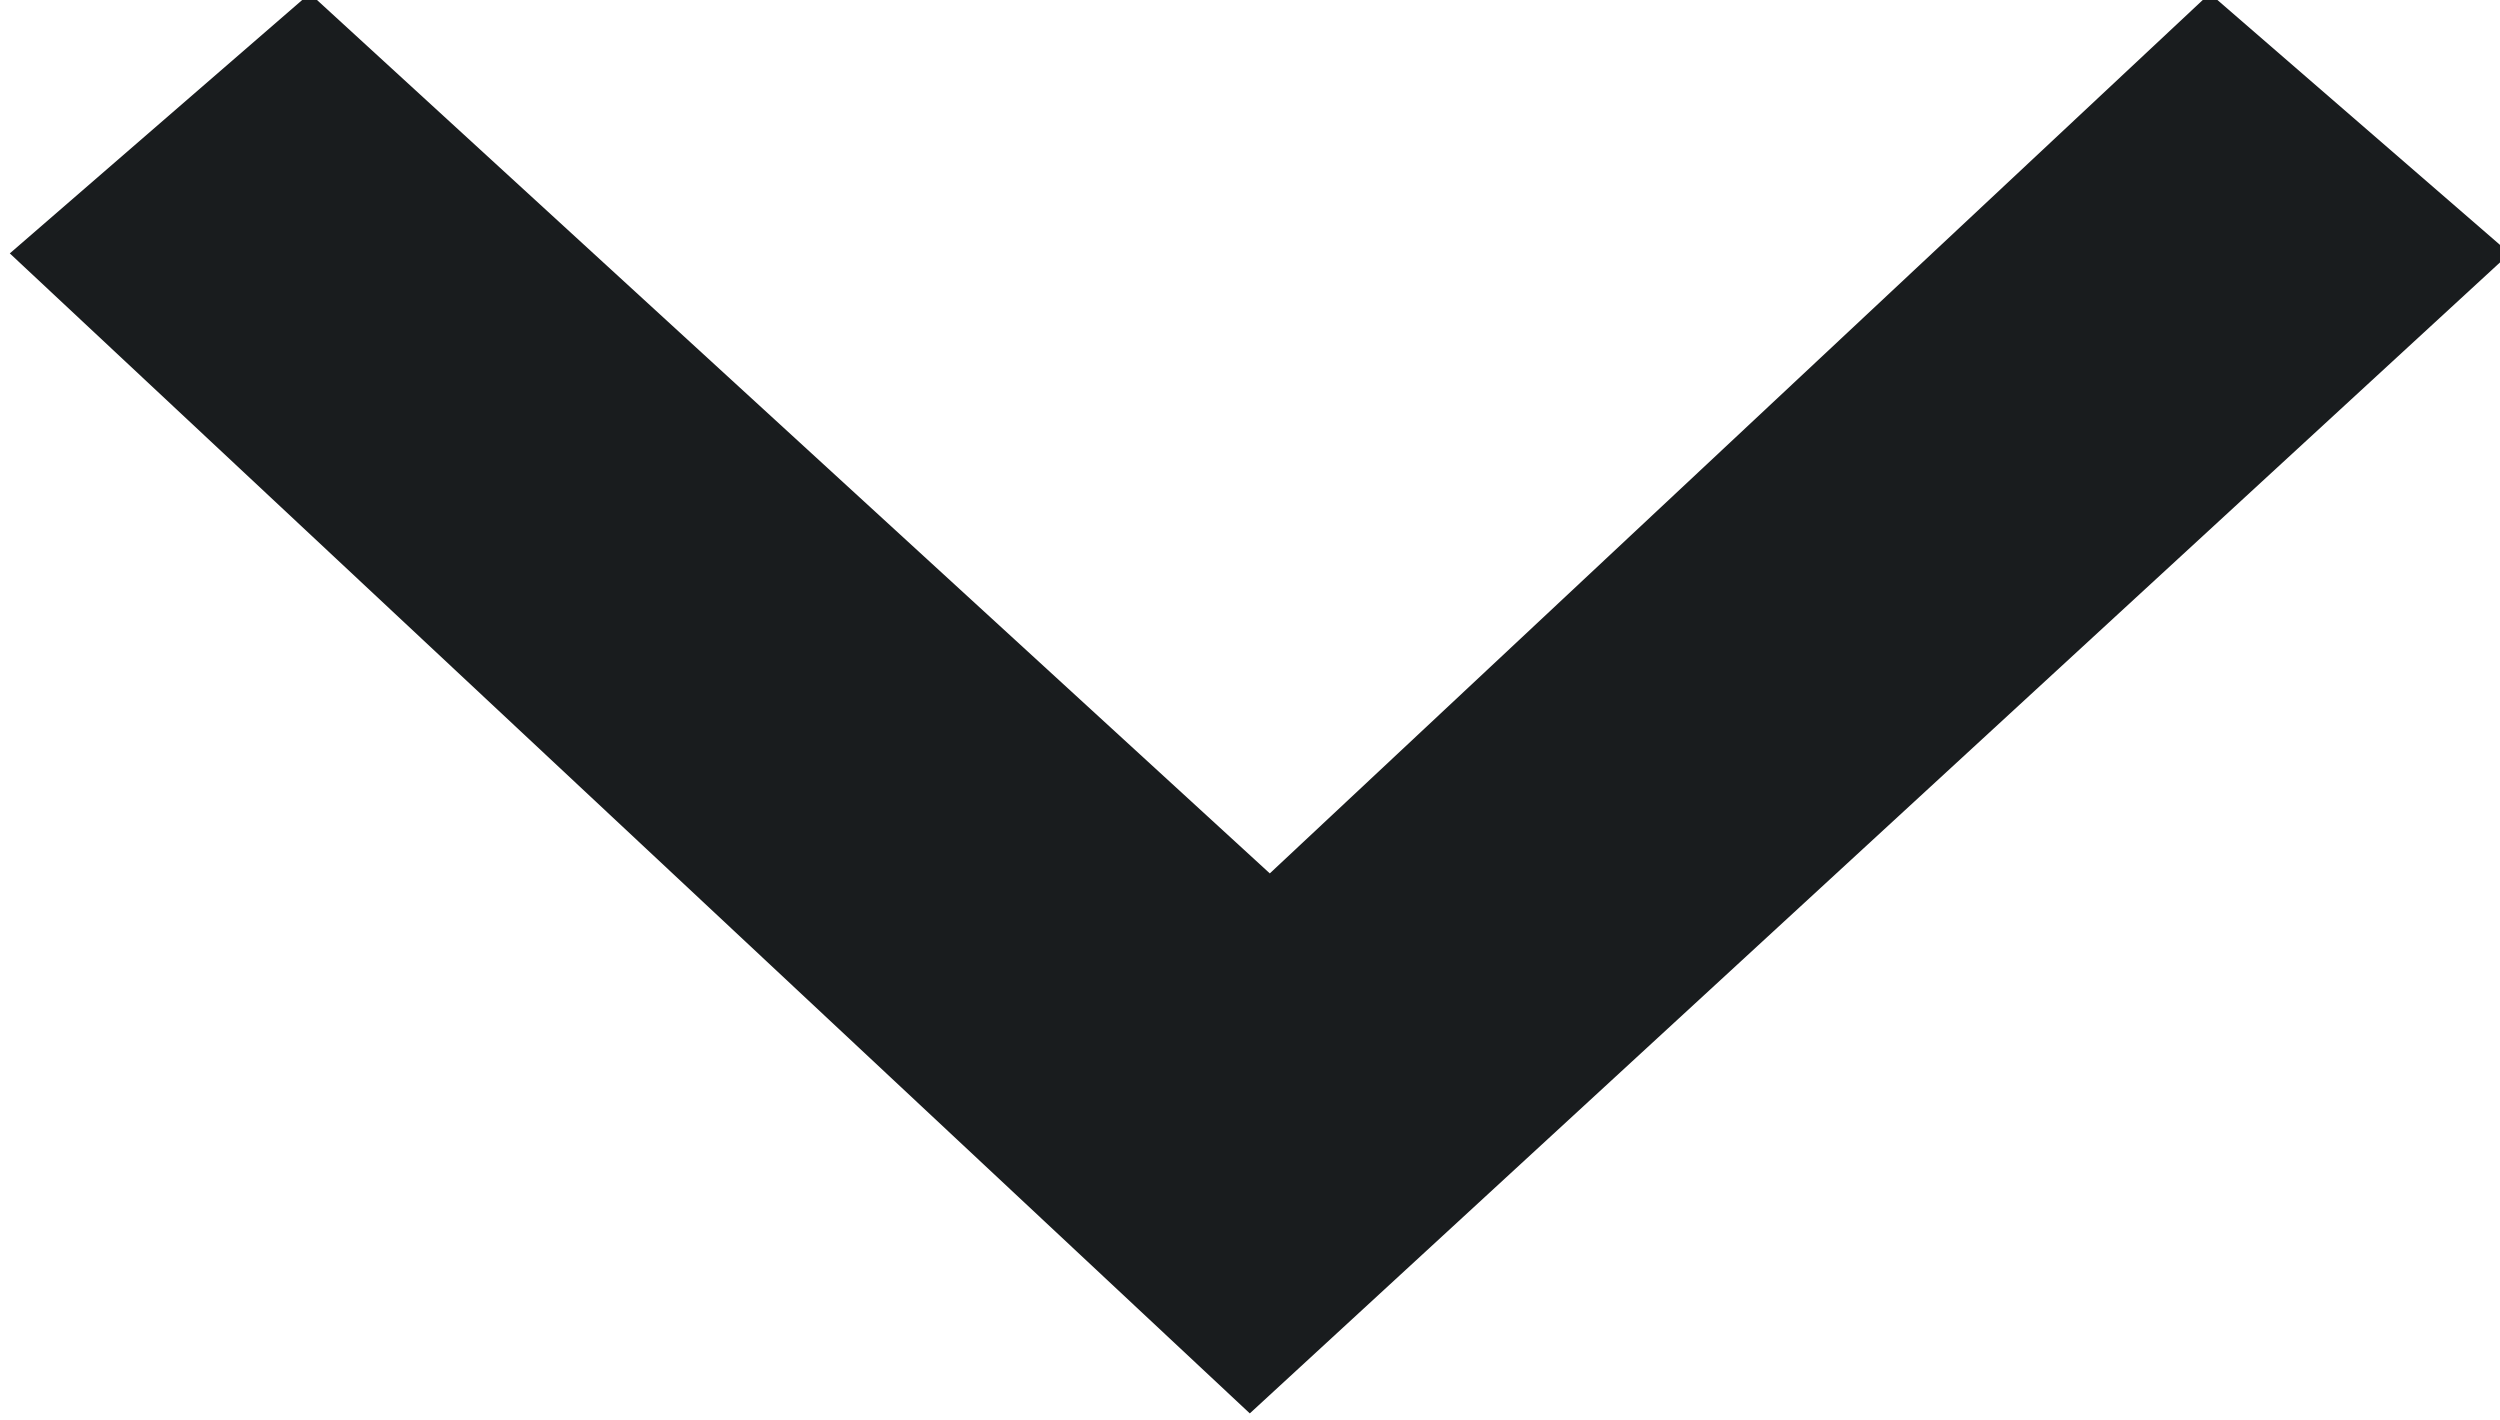
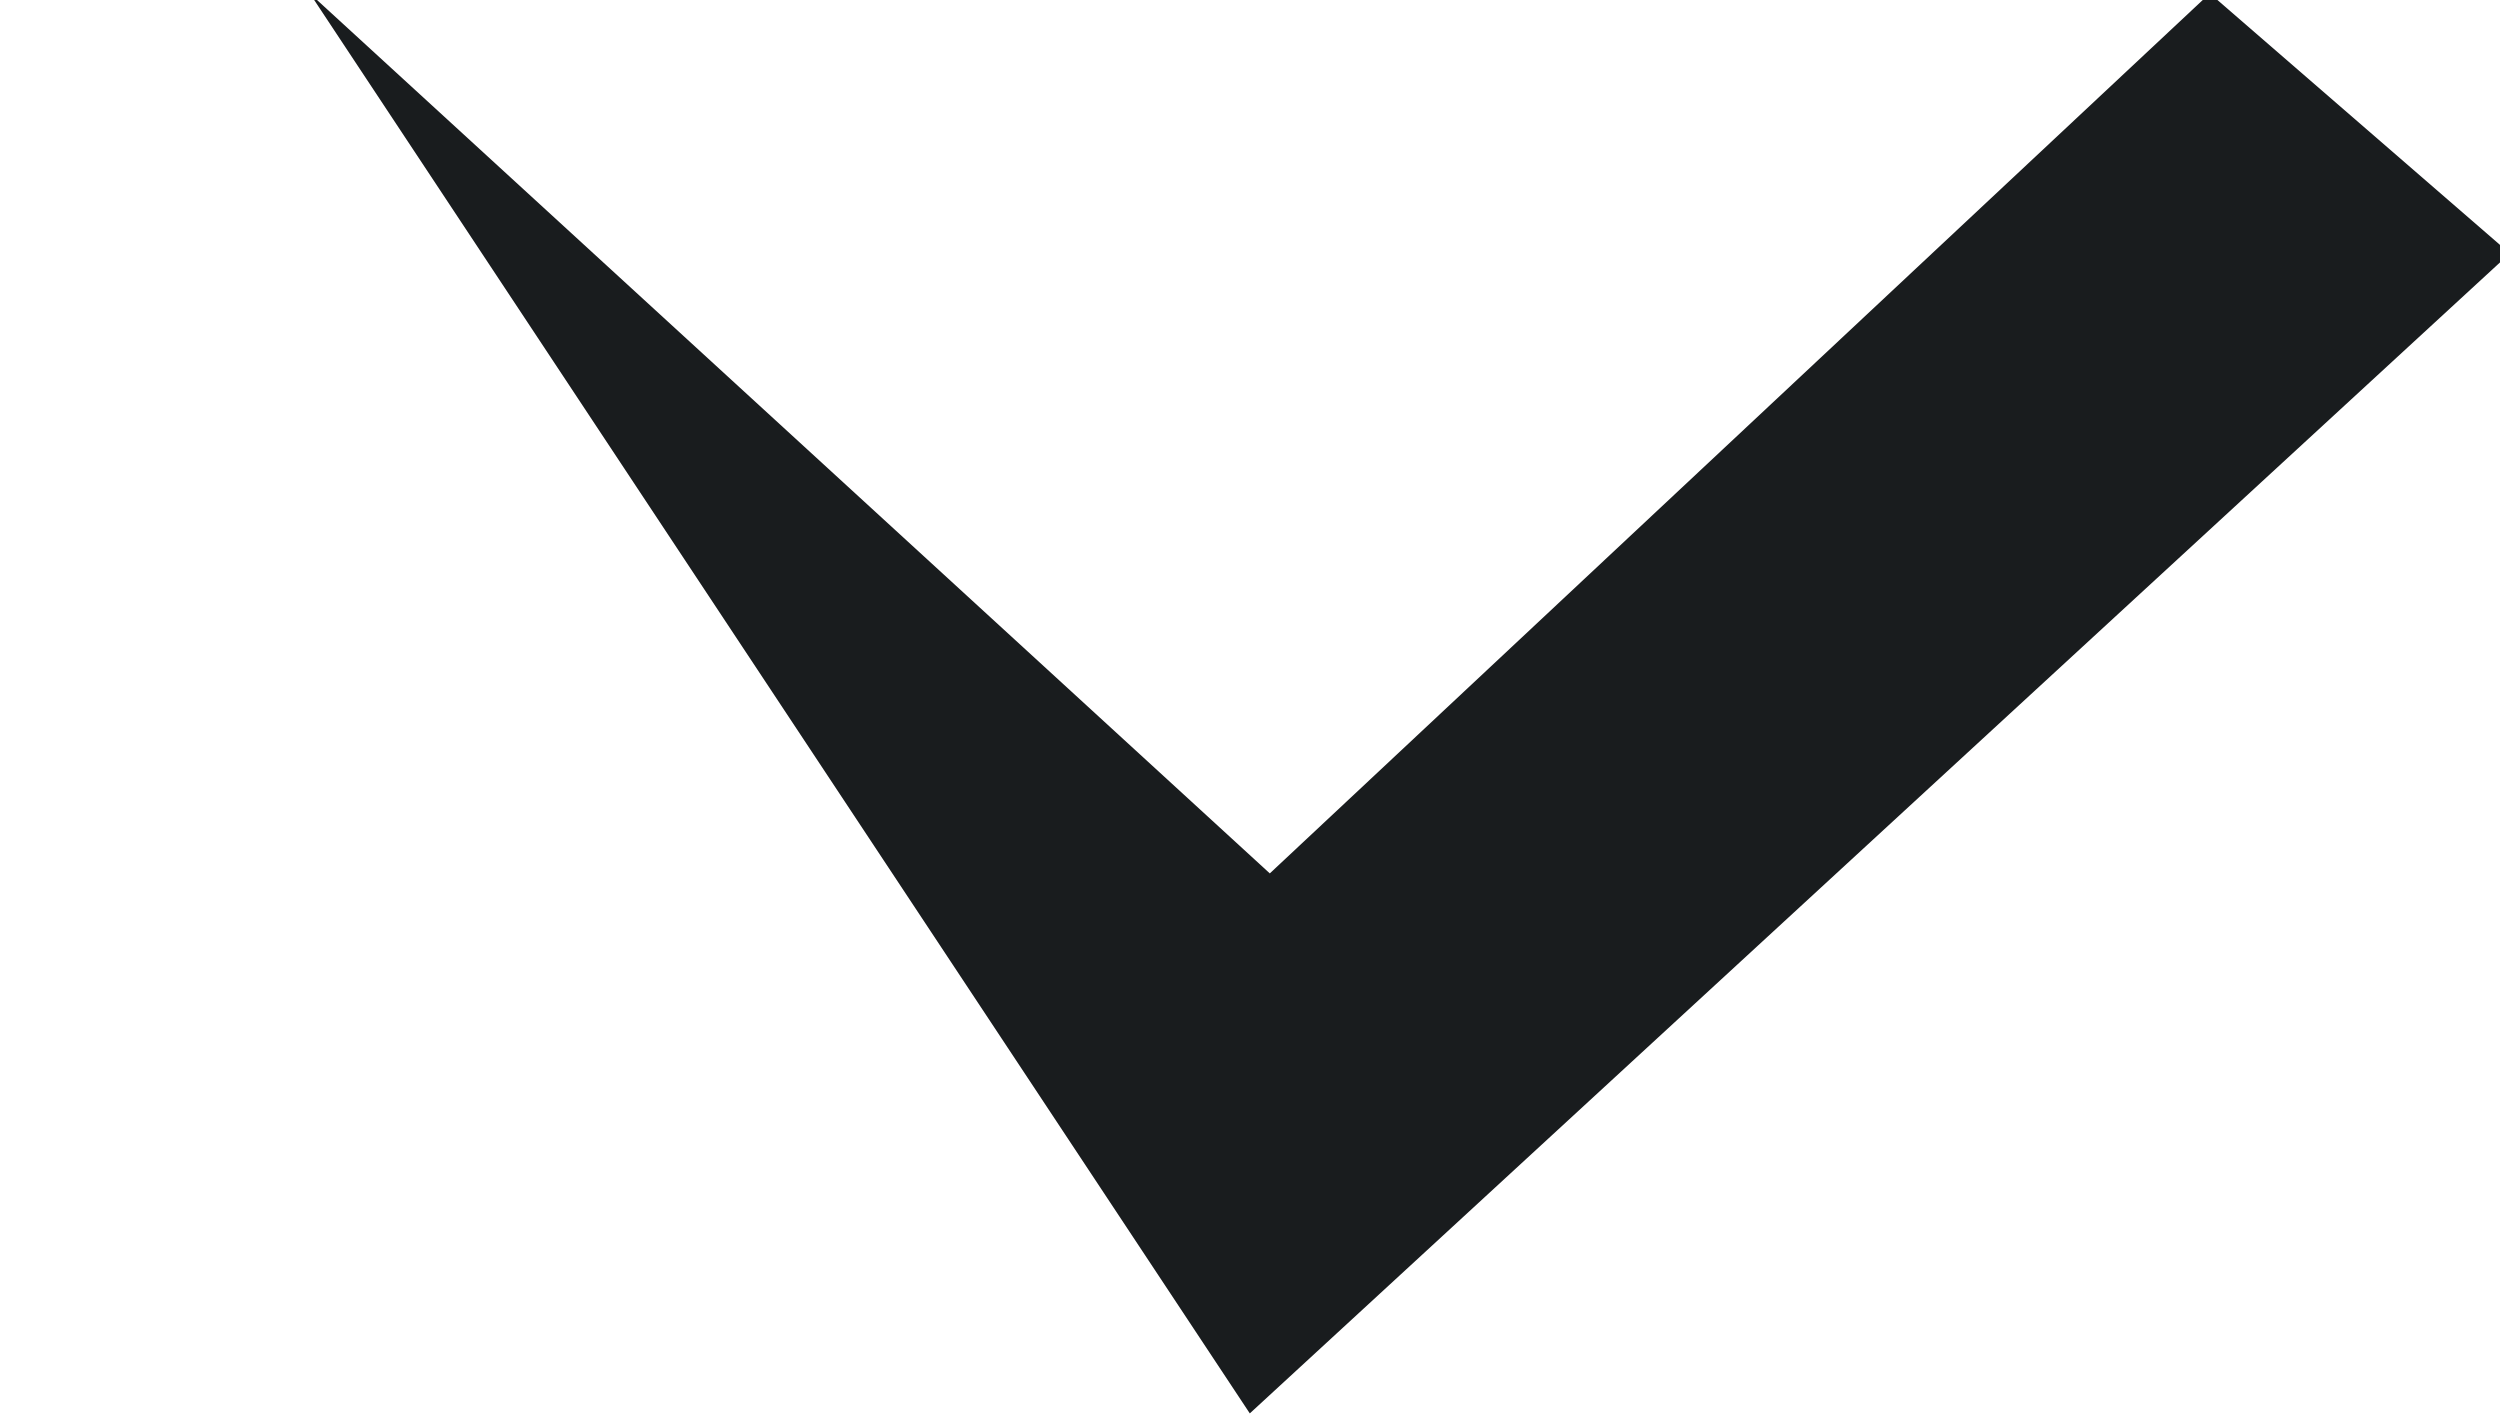
<svg xmlns="http://www.w3.org/2000/svg" version="1.1" id="Layer_1" x="0px" y="0px" viewBox="0 0 12.5 7.1" style="enable-background:new 0 0 12.5 7.1;" xml:space="preserve">
  <style type="text/css">
	.st0{fill:#191C1E;}
</style>
  <g transform="translate(3.558, 6.209) rotate(-90) translate(-3.558, -6.209) translate(0, 0) ">
    <g transform="translate(0, 0) ">
      <g>
-         <path id="path-0" class="st0" d="M9.8,13.7L5.4,9l4.4-4.8L8.5,2.7L2.7,8.9l5.8,6.3L9.8,13.7z" />
+         <path id="path-0" class="st0" d="M9.8,13.7L5.4,9l4.4-4.8L2.7,8.9l5.8,6.3L9.8,13.7z" />
      </g>
    </g>
  </g>
</svg>